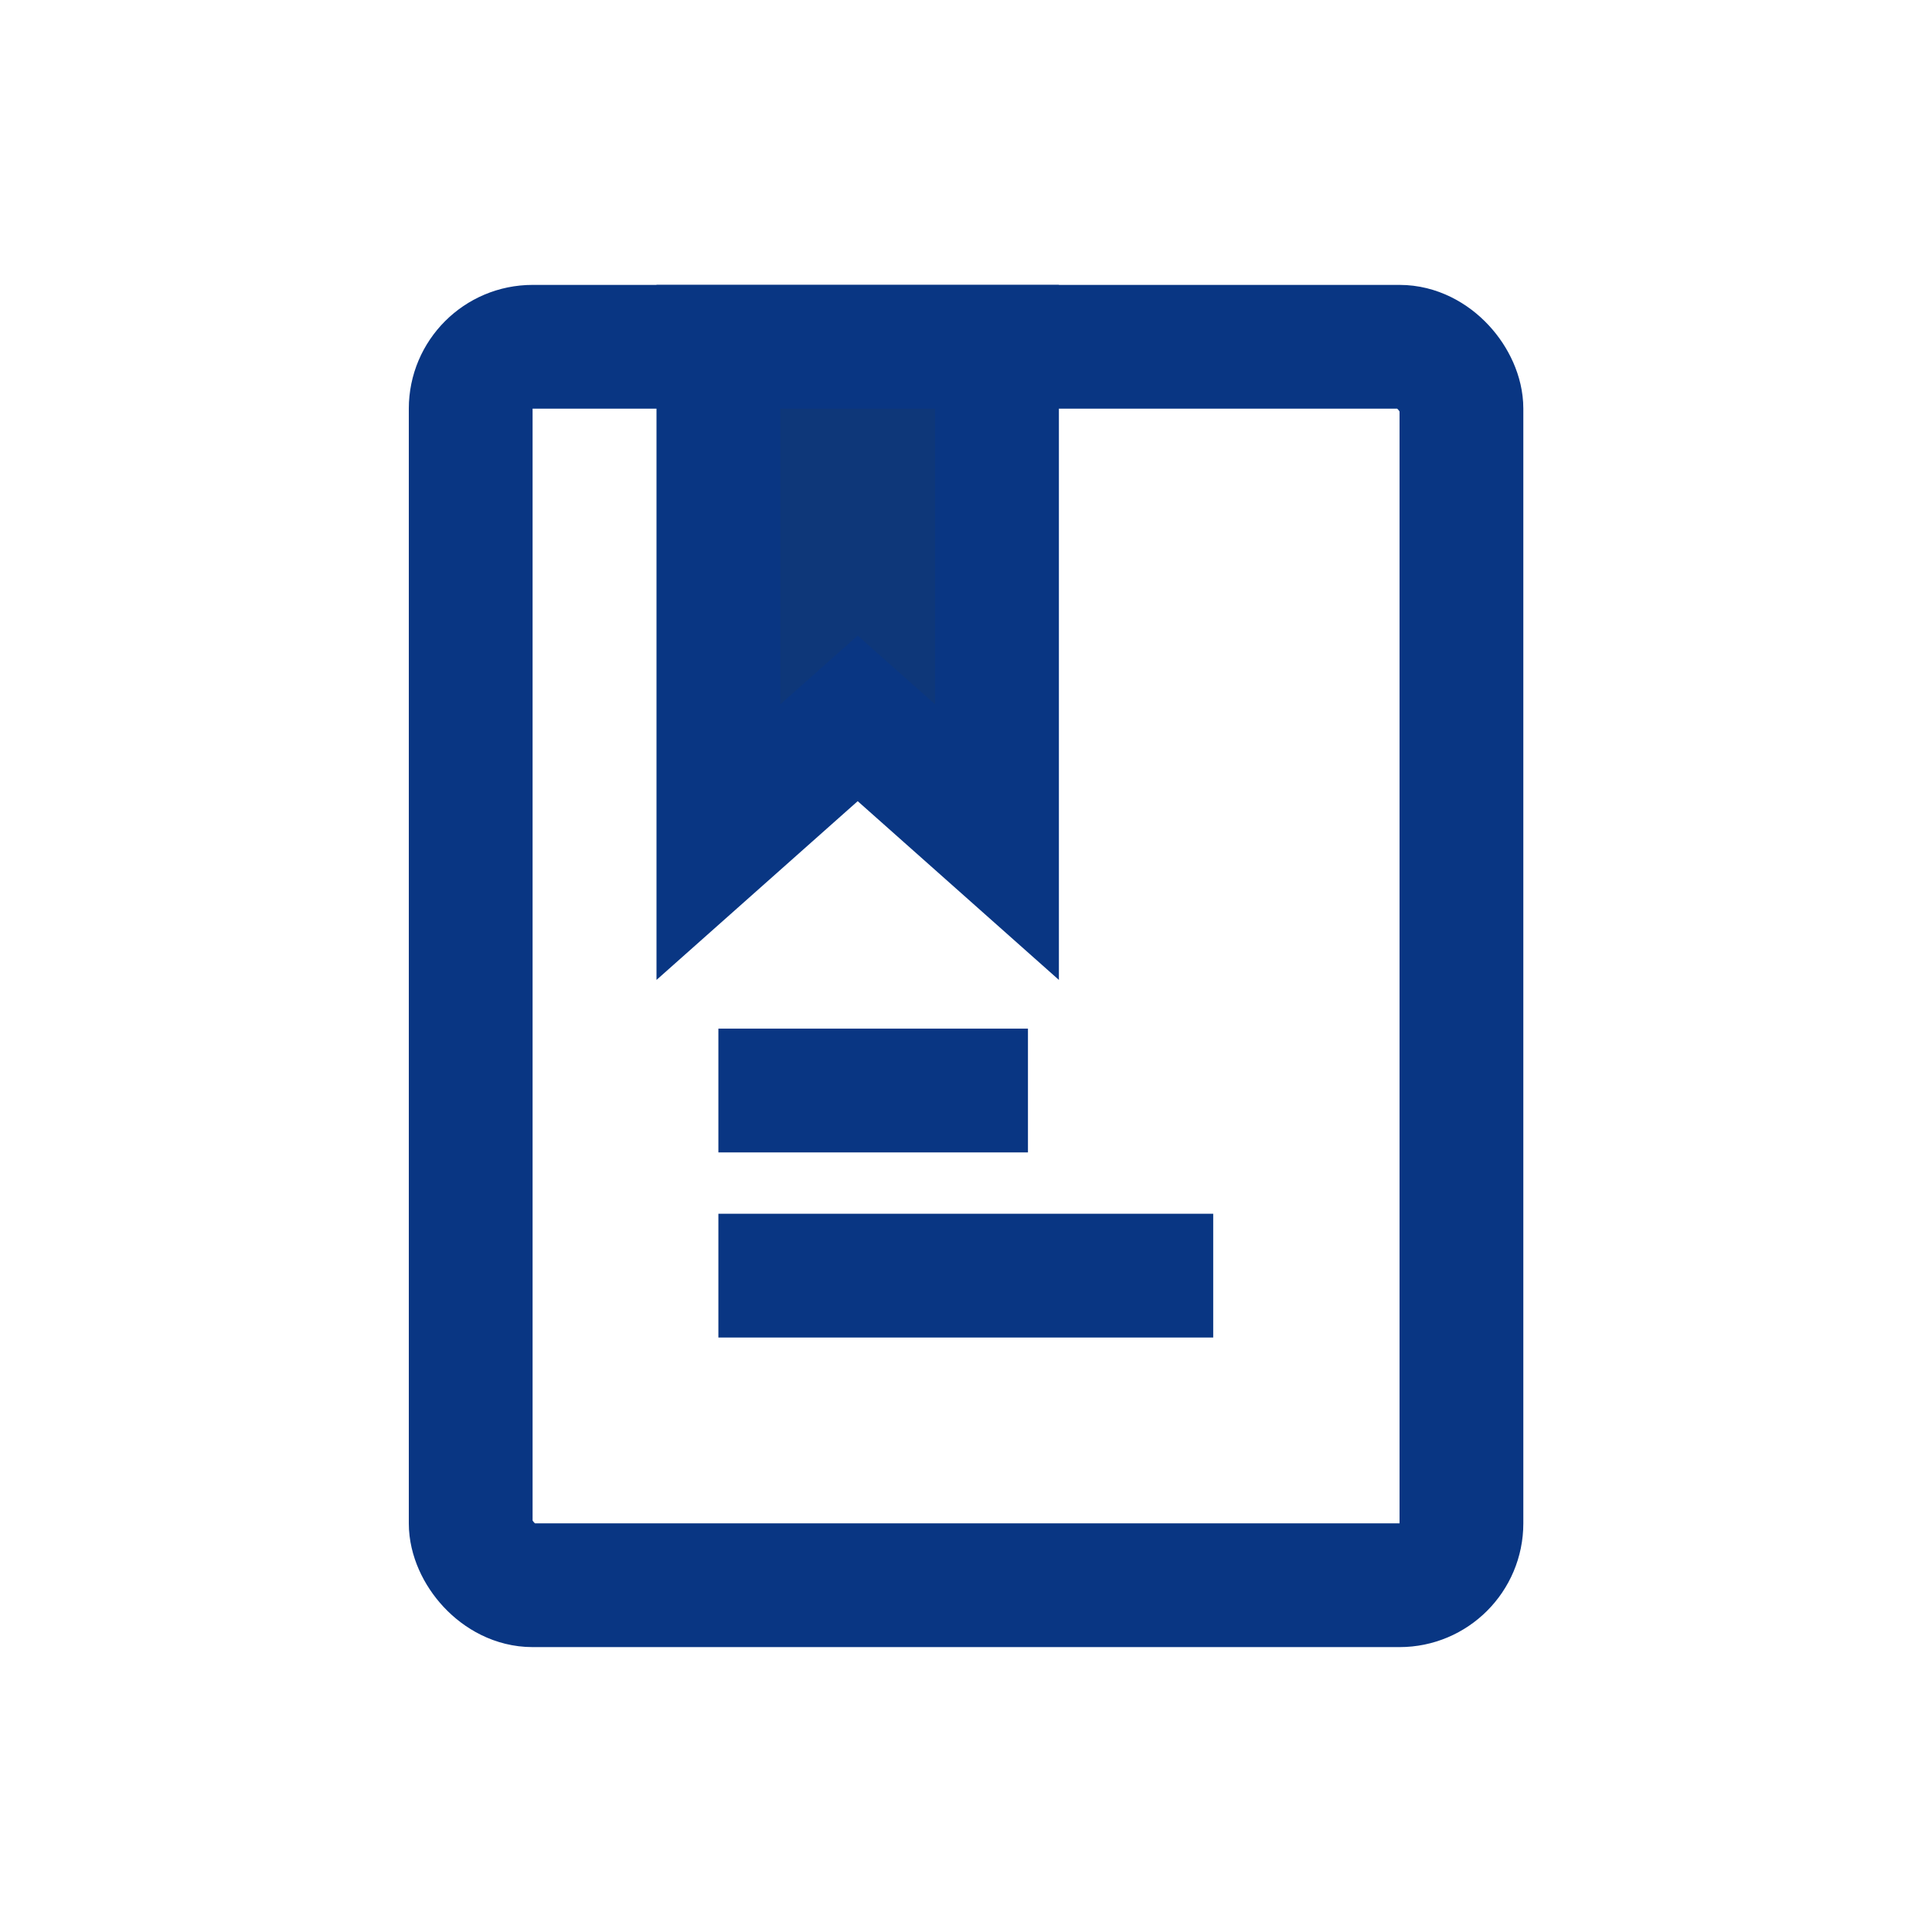
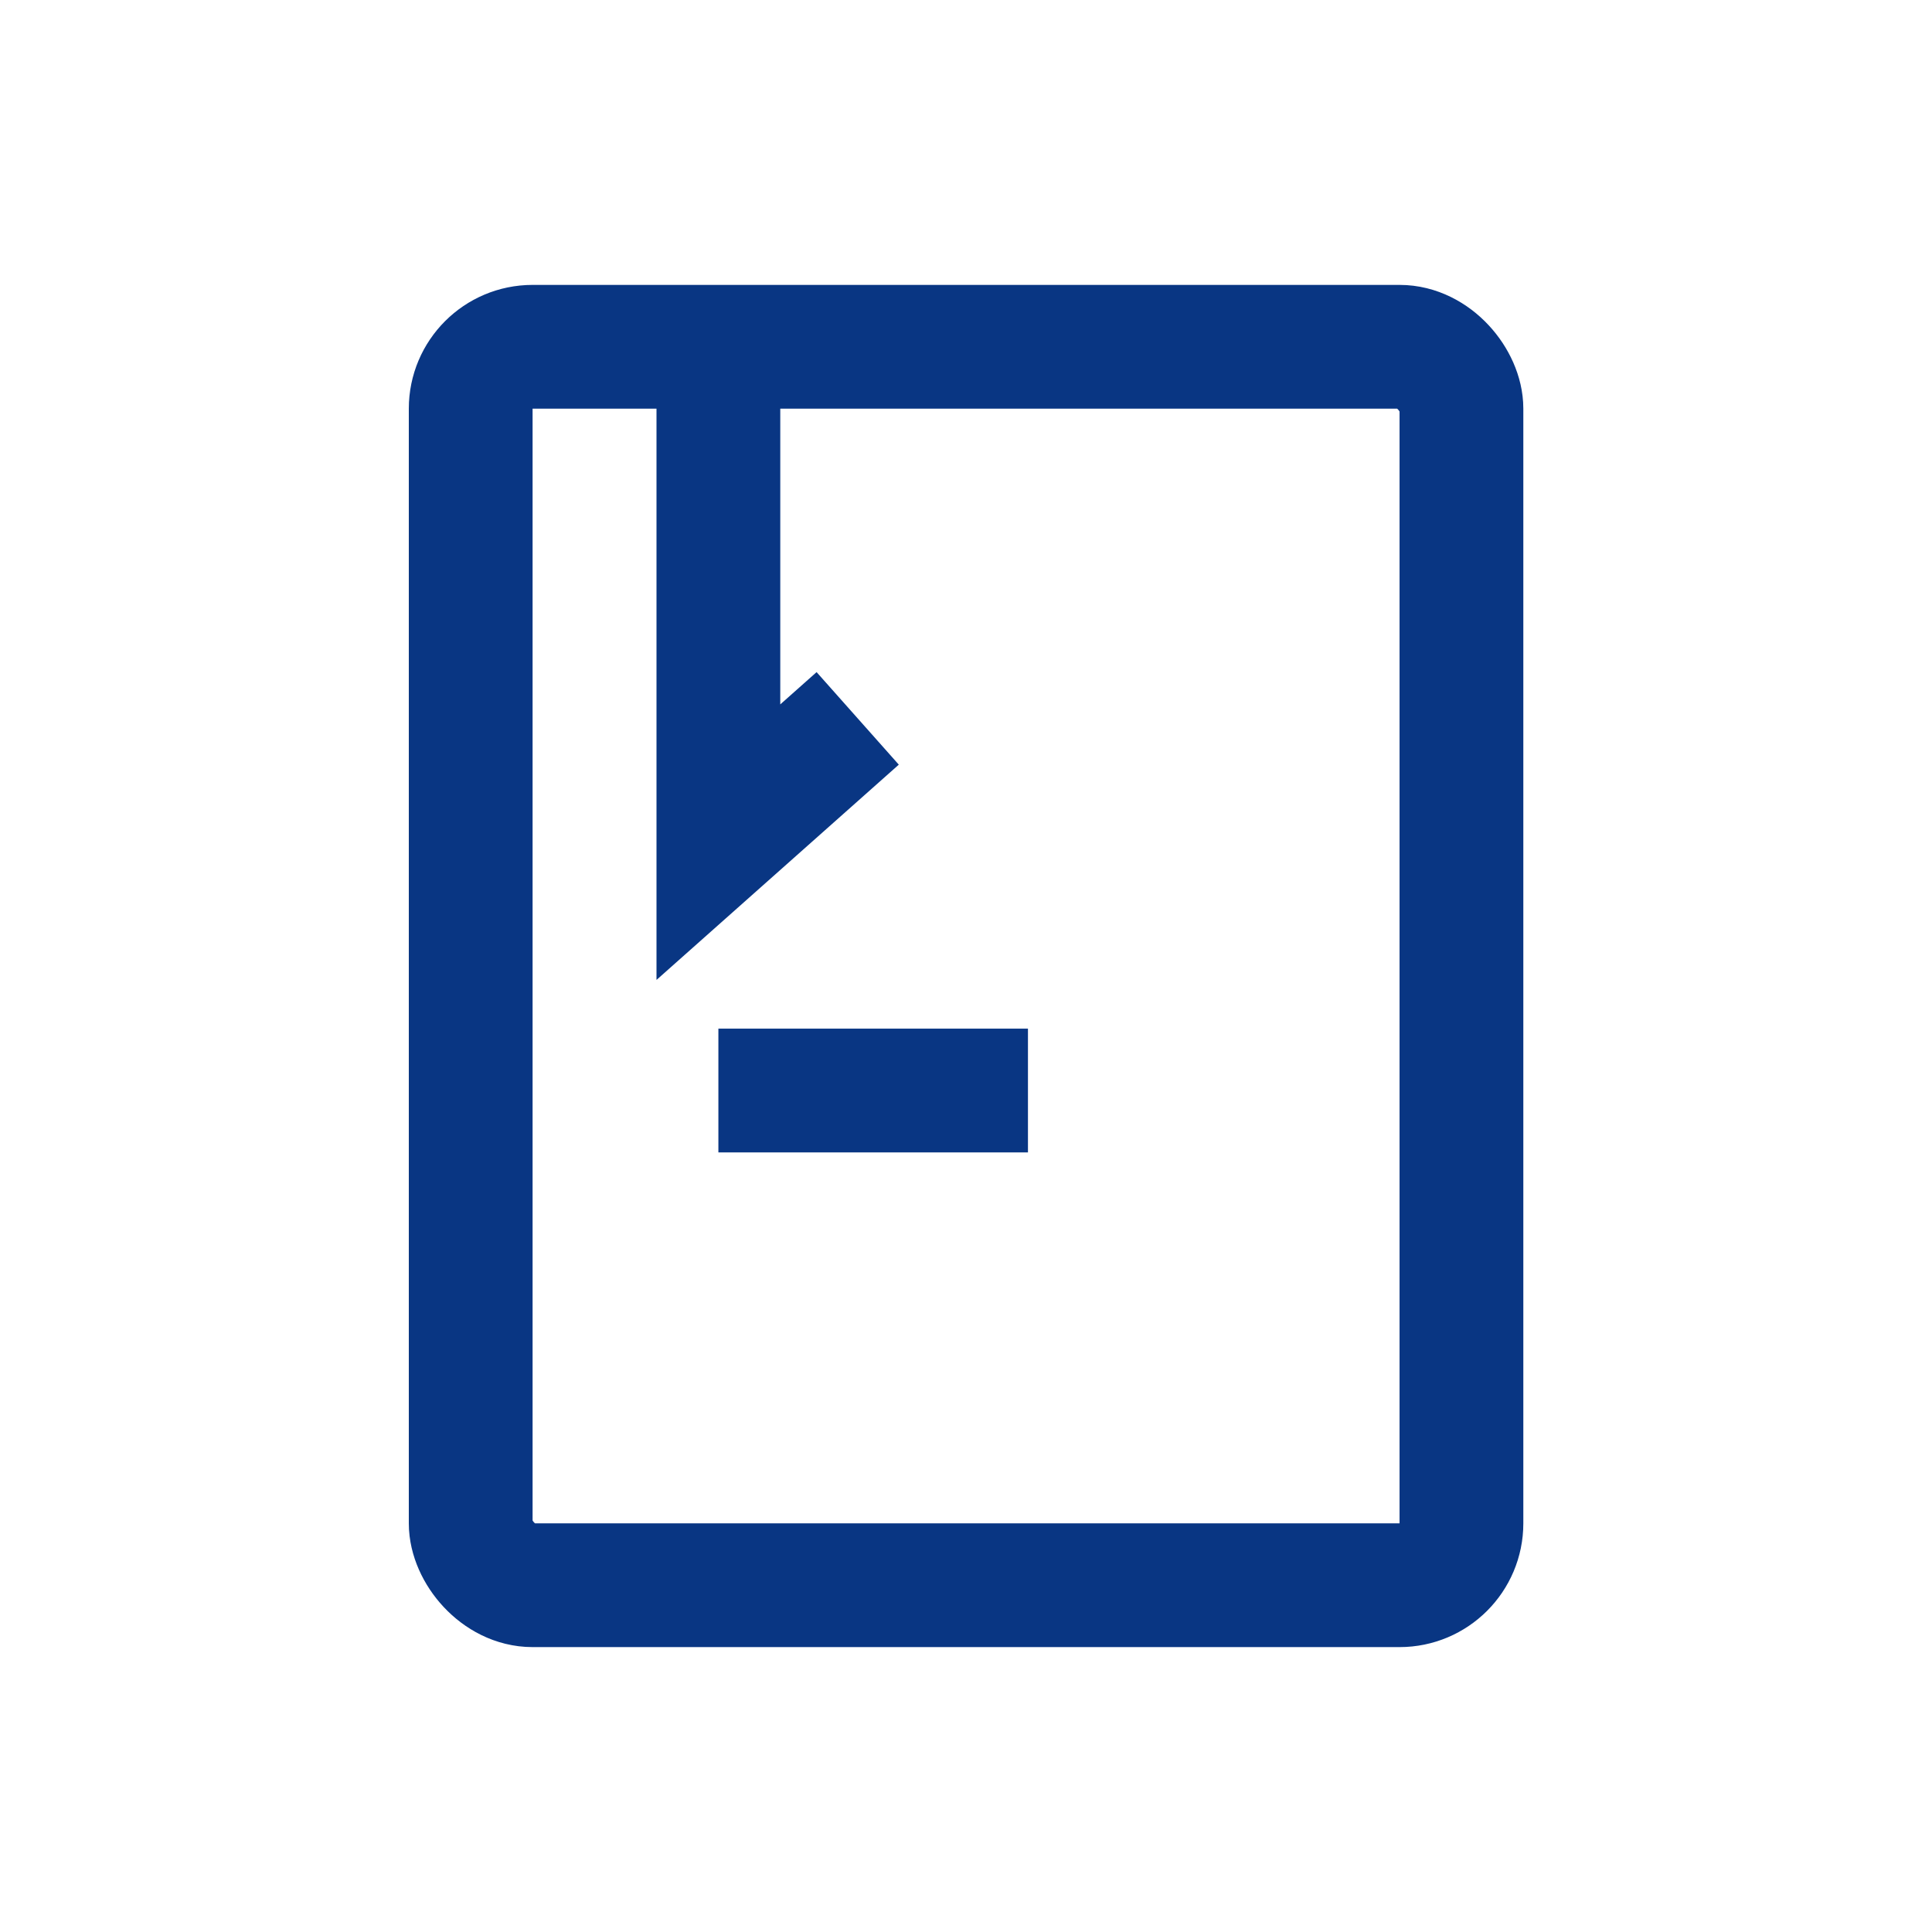
<svg xmlns="http://www.w3.org/2000/svg" id="图层_1" data-name="图层 1" viewBox="0 0 141.73 141.73">
  <defs>
    <style>.cls-1{fill:none;}.cls-1,.cls-2{stroke:#093683;stroke-width:9.08px;}.cls-2{fill:#0e3779;}</style>
  </defs>
  <title>画板 2123</title>
  <rect class="cls-1" x="34.53" y="25.44" width="72.68" height="90.85" rx="4.54" />
-   <path class="cls-2" d="M52.7,25.44H73.14V61.78L62.92,52.7,52.7,61.78Z" />
+   <path class="cls-2" d="M52.7,25.44V61.78L62.92,52.7,52.7,61.78Z" />
  <path class="cls-1" d="M52.7,80H75.41" />
-   <path class="cls-1" d="M52.7,93.58H89" />
</svg>